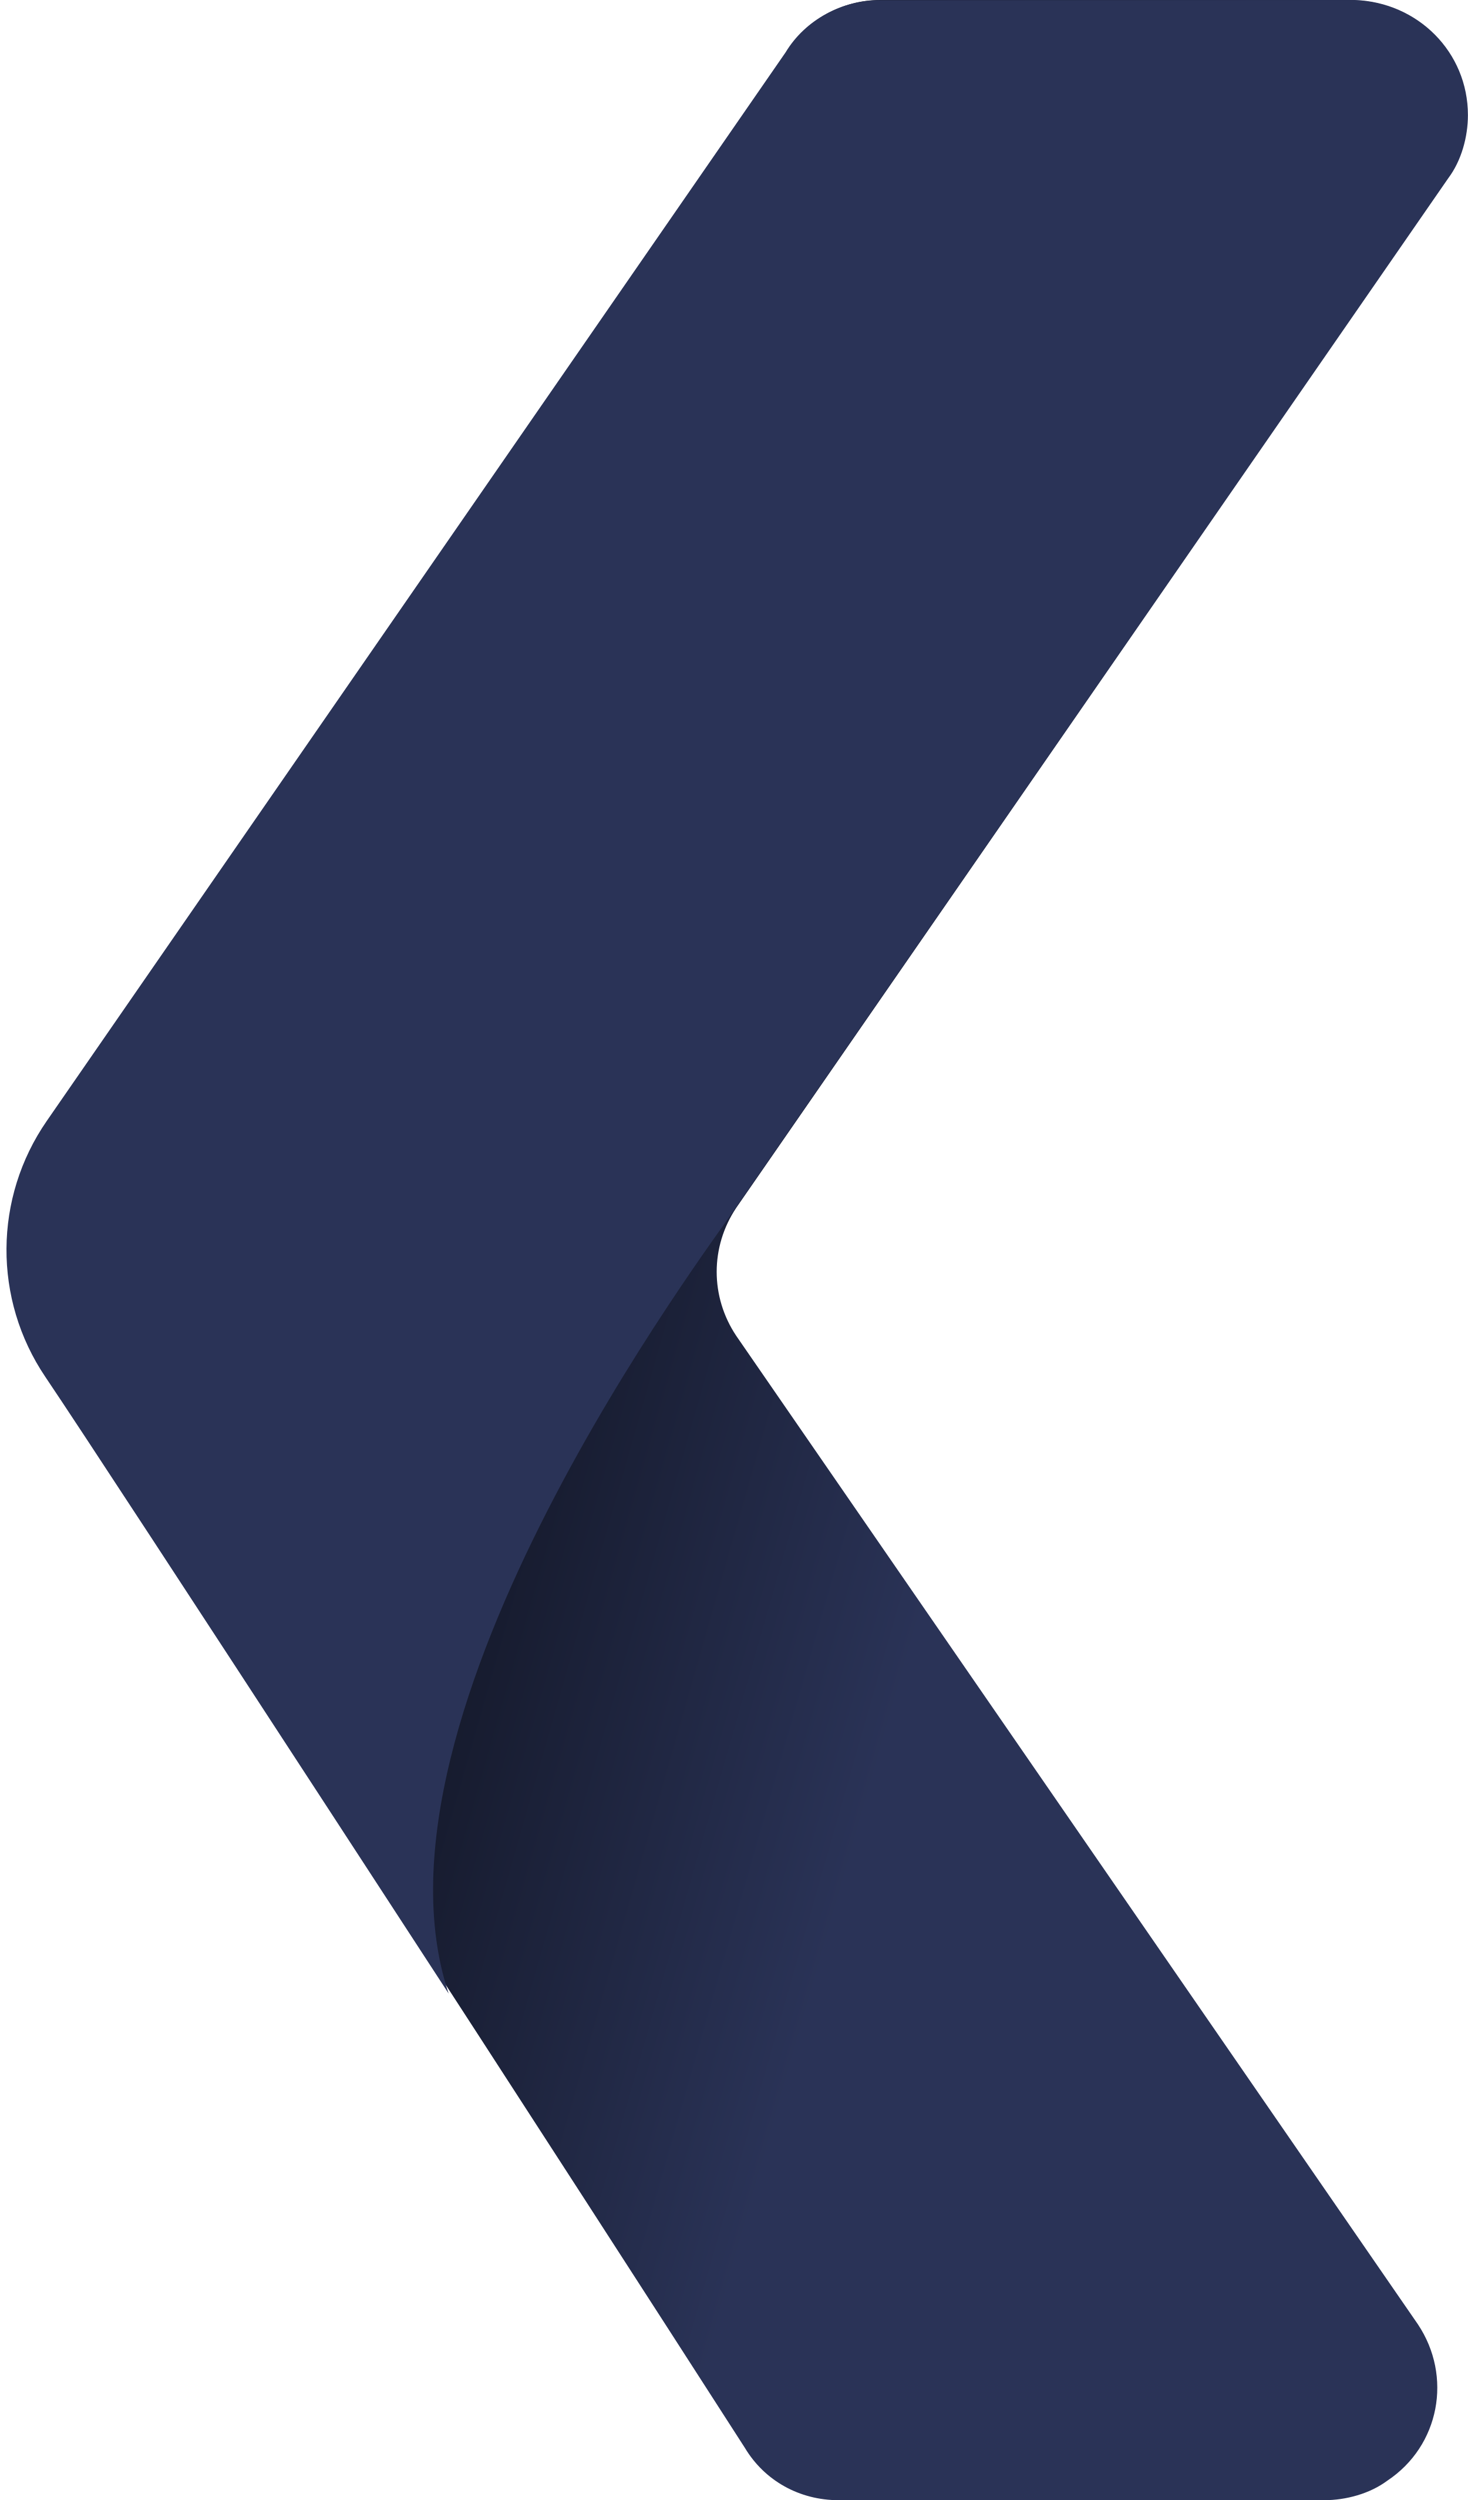
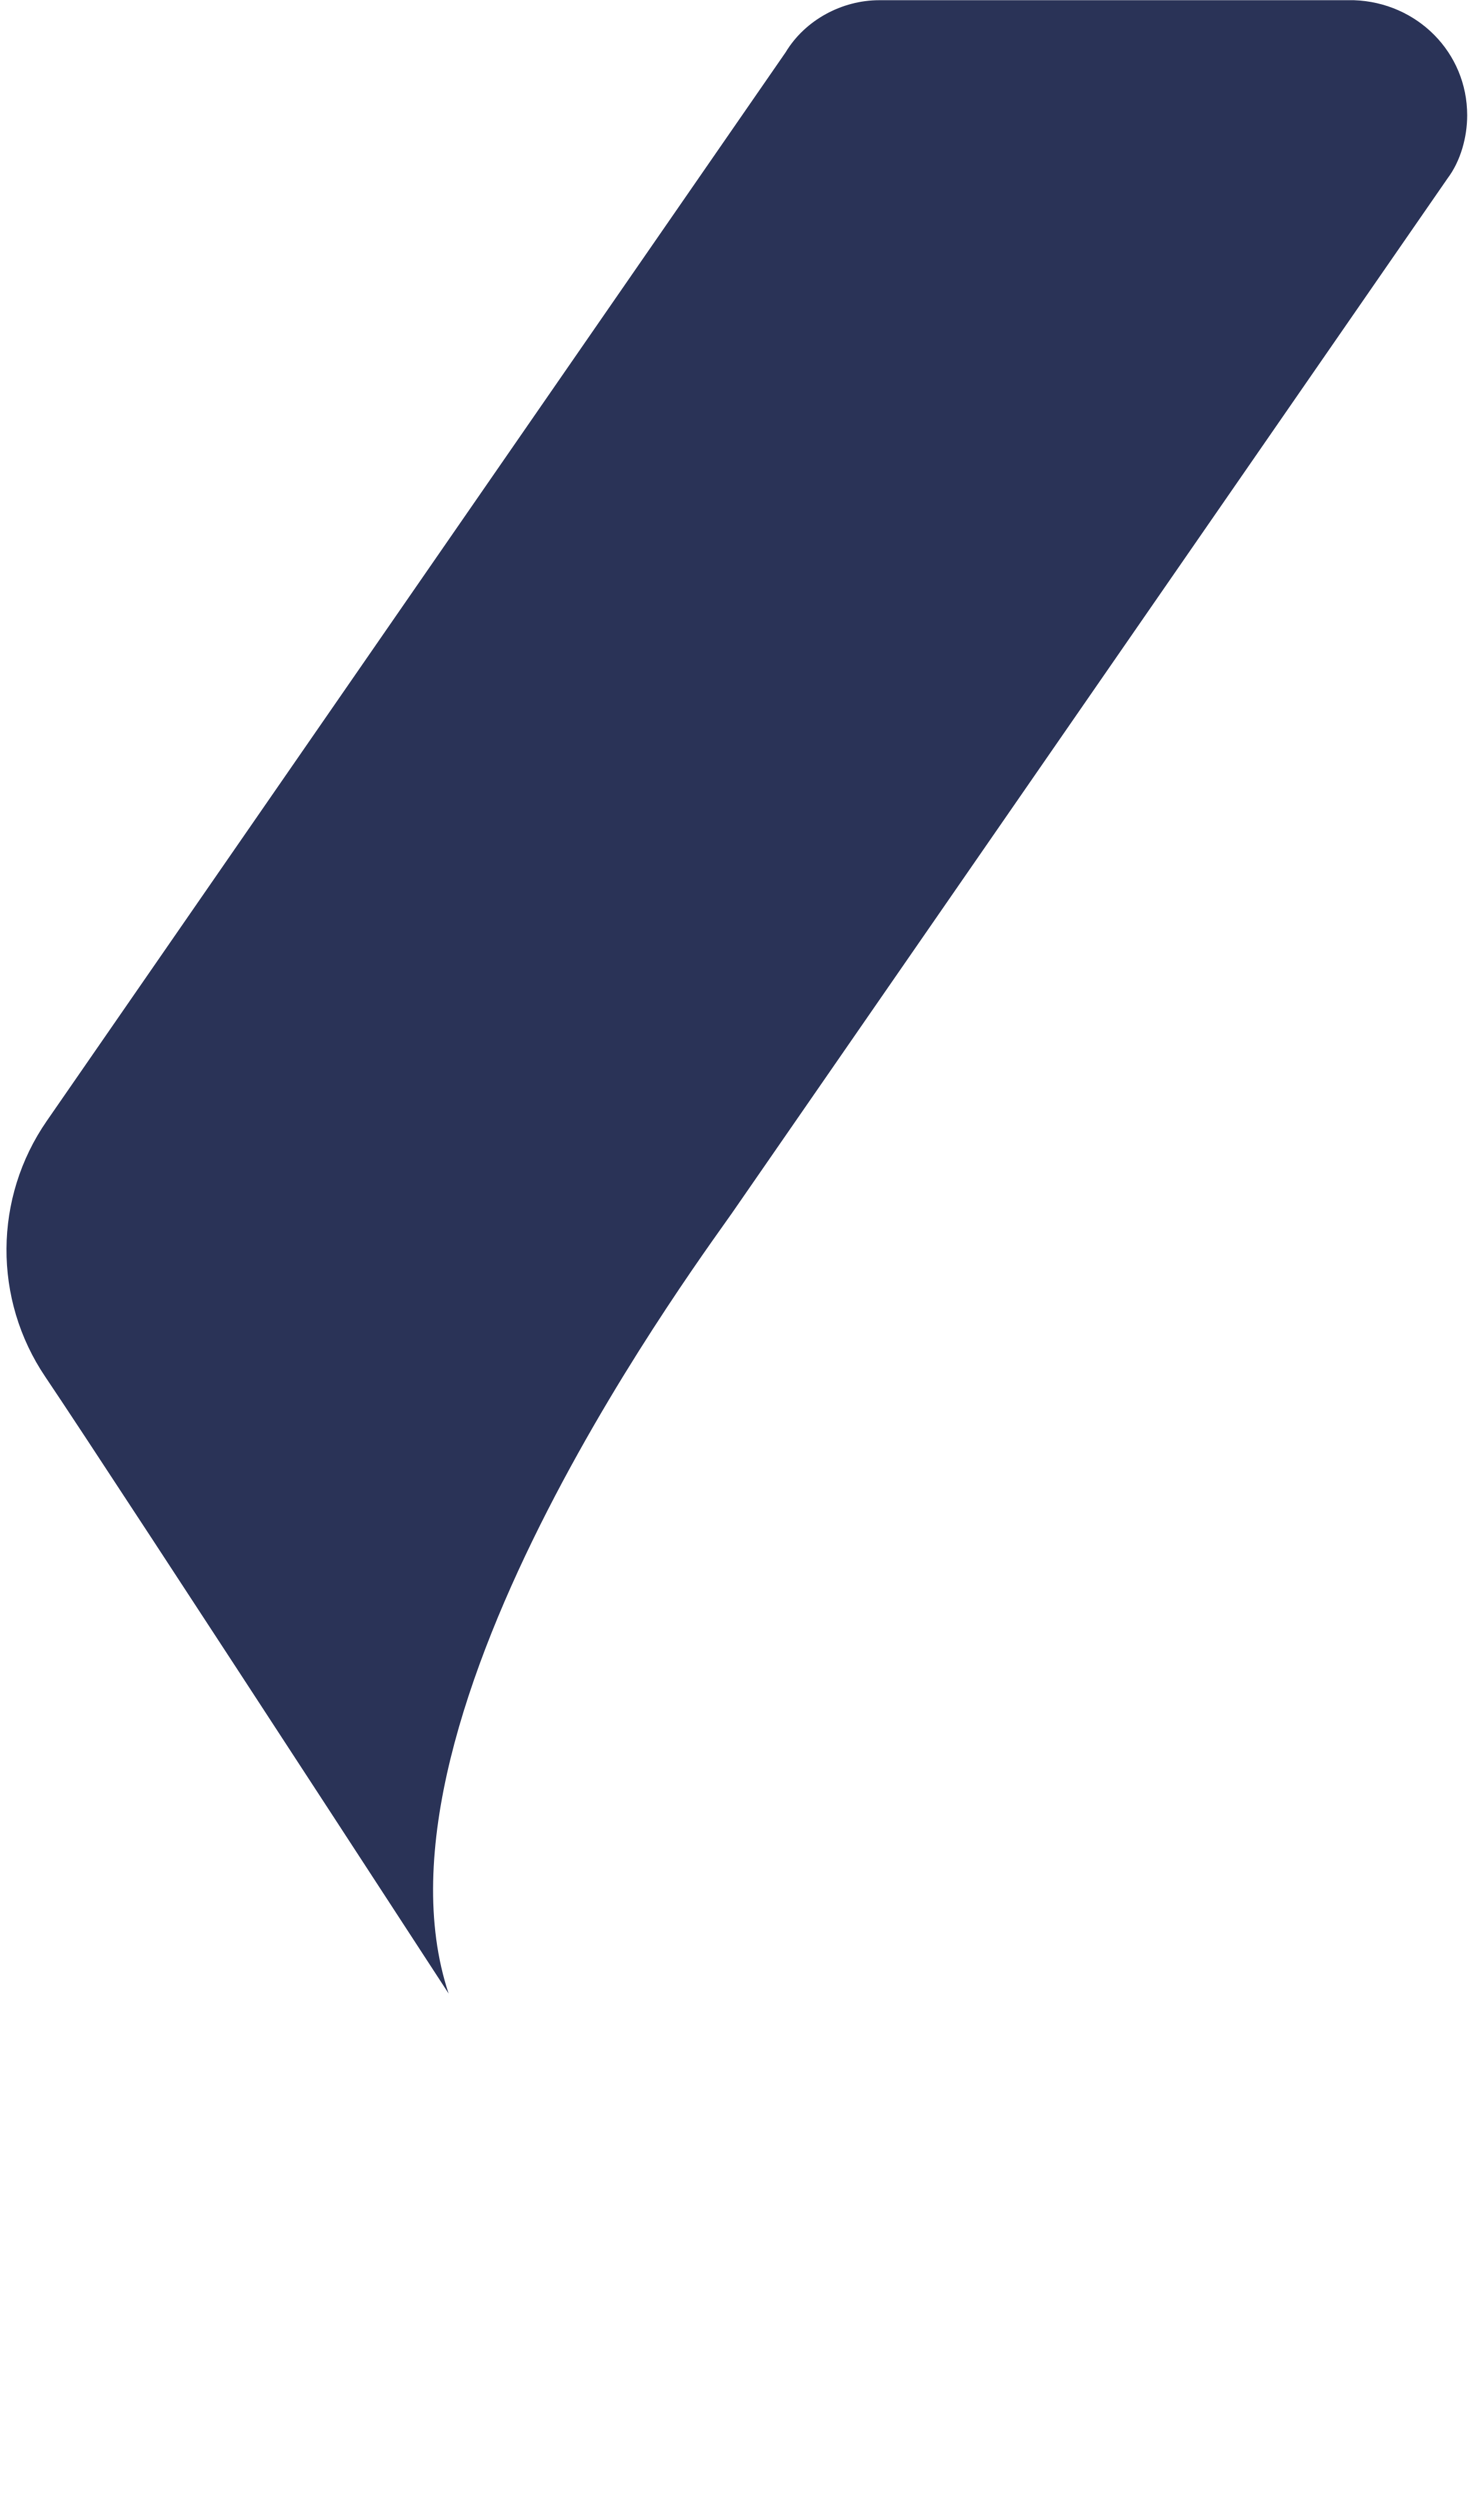
<svg xmlns="http://www.w3.org/2000/svg" width="158" height="269" viewBox="0 0 158 269" fill="none">
-   <path d="M80.183 263.39C82.292 266.897 86.041 269 90.261 269H142.524C144.868 269 147.446 268.298 149.321 266.897C154.947 263.158 156.352 255.679 152.603 250.069L79.246 143.731C76.433 139.525 76.433 134.149 79.246 129.943L155.883 19.165C157.288 17.295 157.992 14.724 157.992 12.387C157.992 5.608 152.601 0.234 145.804 0H94.712C90.728 0 86.742 2.103 84.633 5.608L5.111 120.584C-0.61 128.855 -0.674 139.774 4.952 148.109C28.886 183.565 80.183 263.388 80.183 263.388V263.39Z" fill="url(#paint0_linear_2416_12596)" />
  <path d="M79.168 129.963L155.804 19.187C157.21 17.318 157.913 14.747 157.913 12.41C157.913 5.63 152.522 0.256 145.726 0.022H94.633C90.65 0.022 86.664 2.126 84.555 5.63L5.032 120.606C-0.688 128.877 -0.753 139.796 4.873 148.132C8.501 153.506 21.485 173.368 35.67 195.127C39.841 201.524 48.286 214.491 48.286 214.491C38.272 184.454 76.355 134.169 79.168 129.963Z" fill="#2A3357" />
  <defs>
    <linearGradient id="paint0_linear_2416_12596" x1="17.658" y1="106.046" x2="122.619" y2="136.014" gradientUnits="userSpaceOnUse">
      <stop />
      <stop offset="0.89" stop-color="#2A3357" />
    </linearGradient>
  </defs>
</svg>